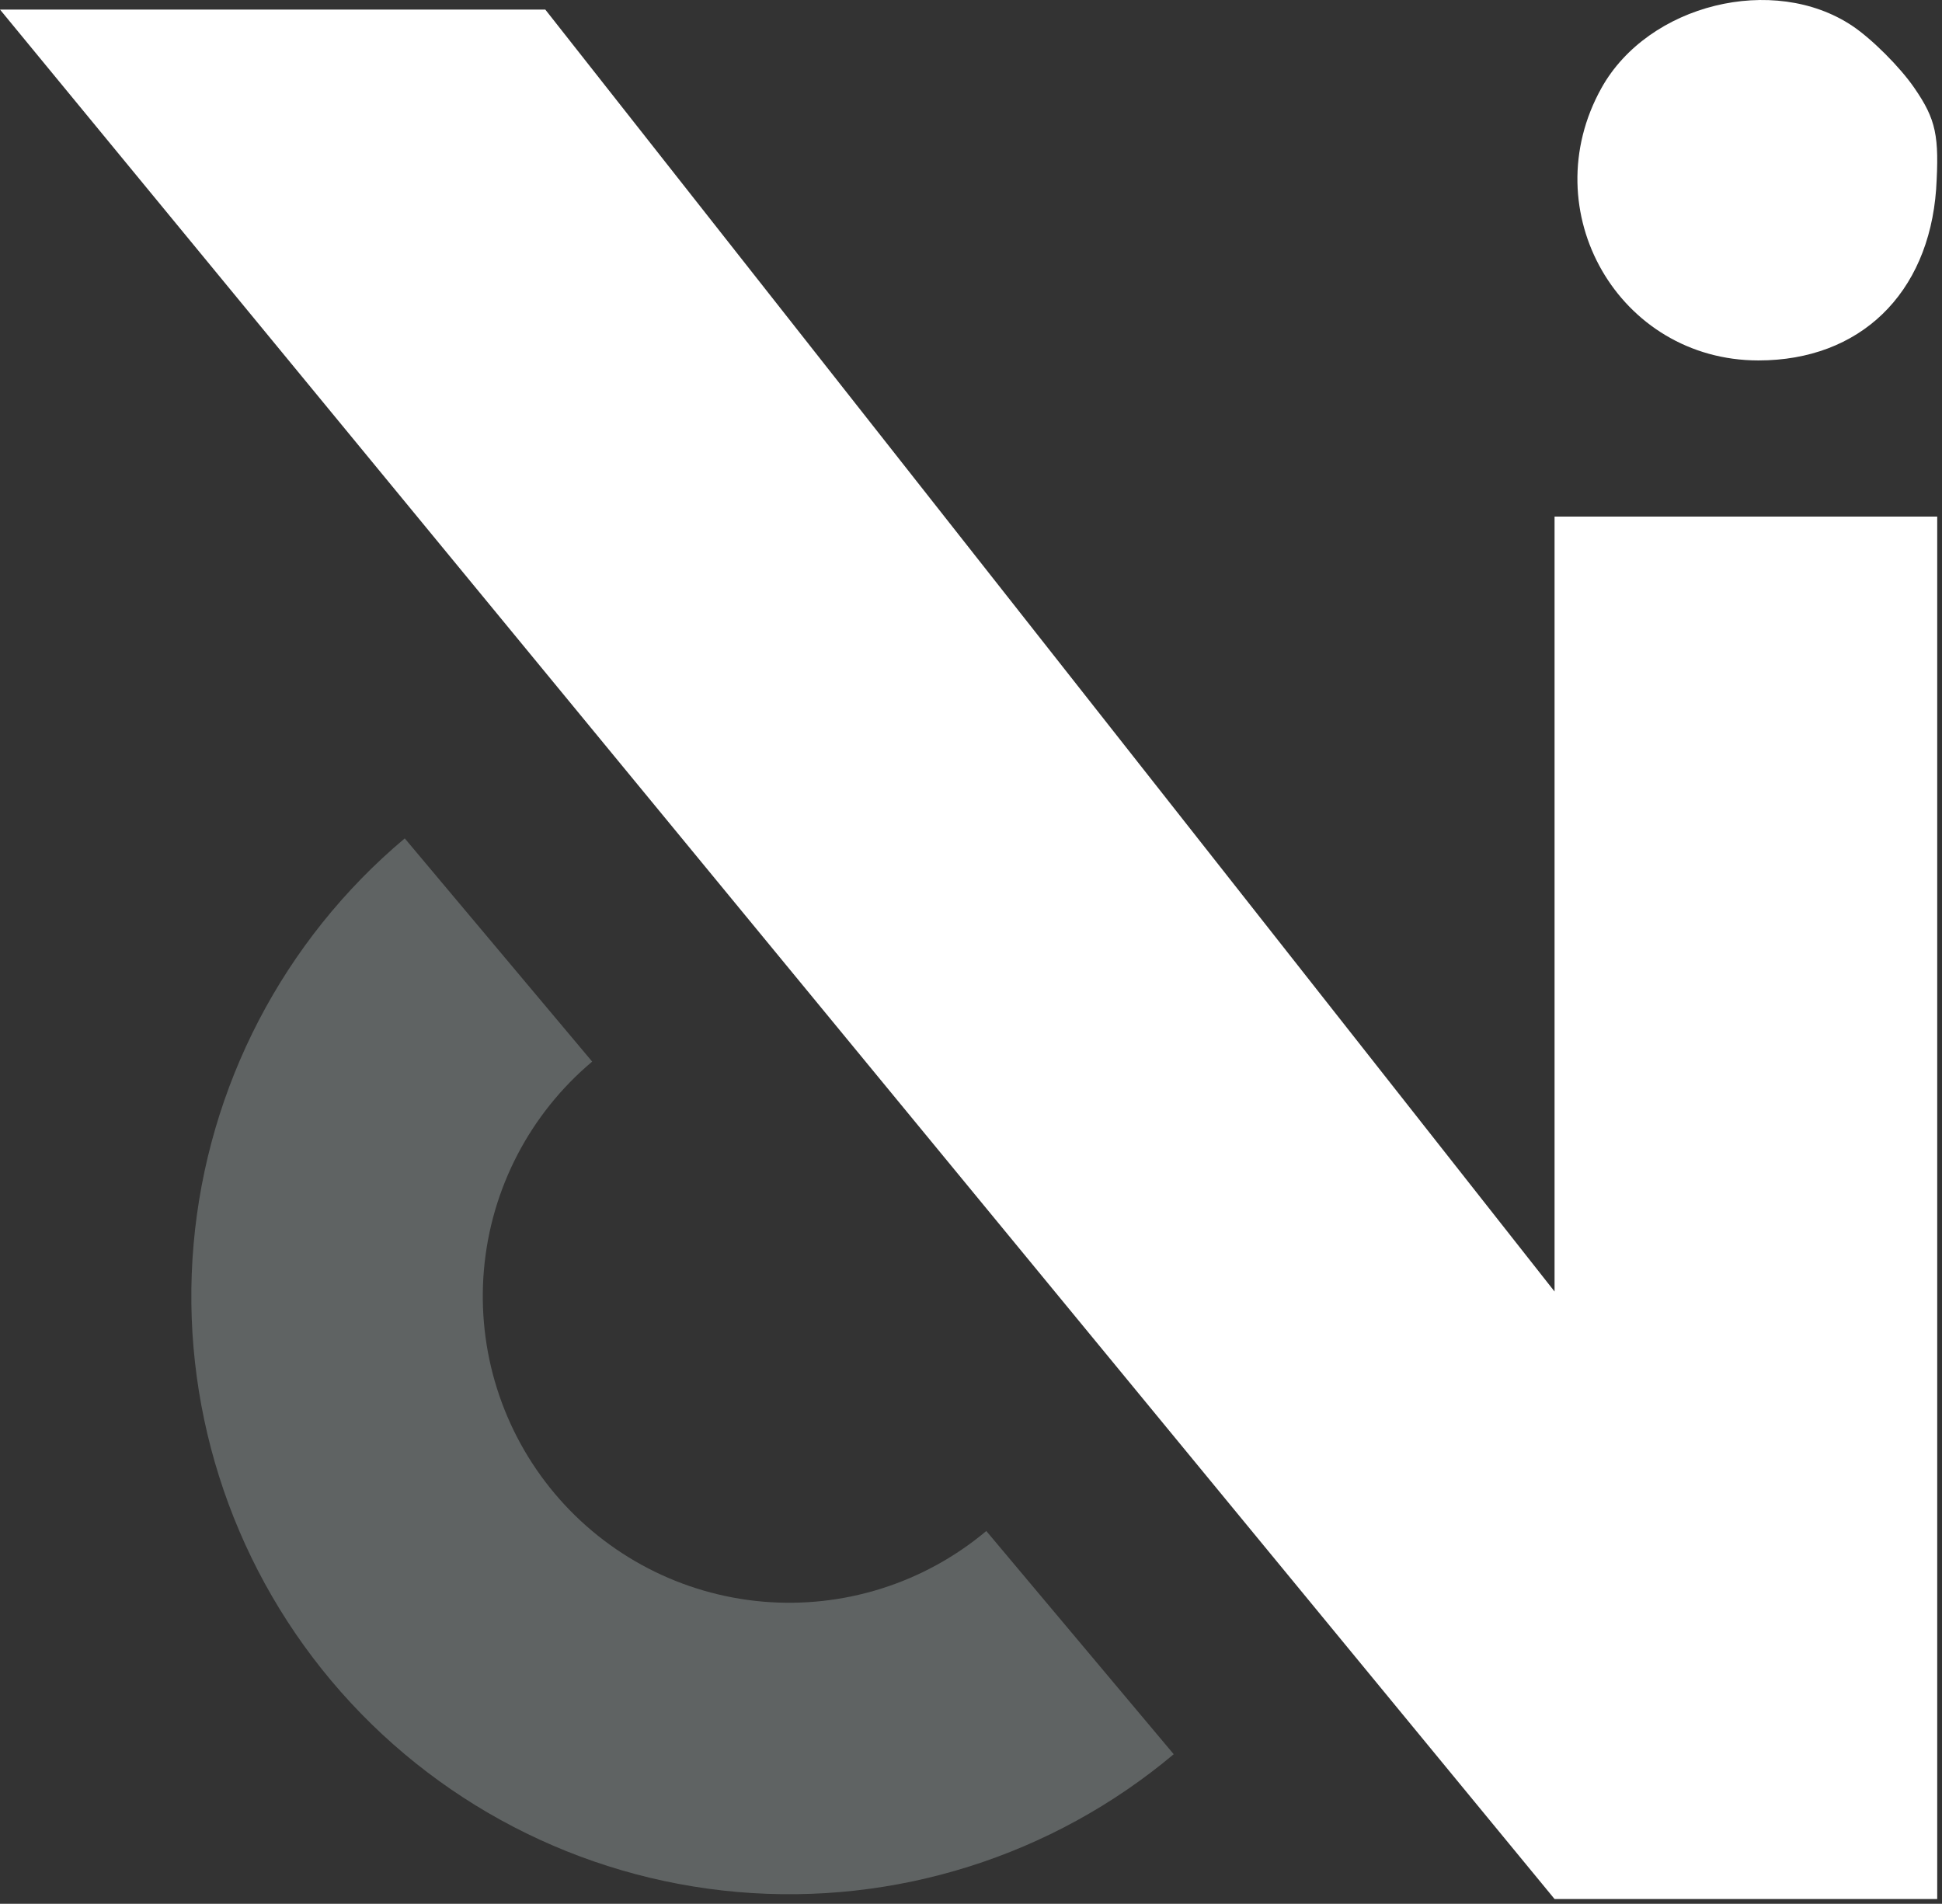
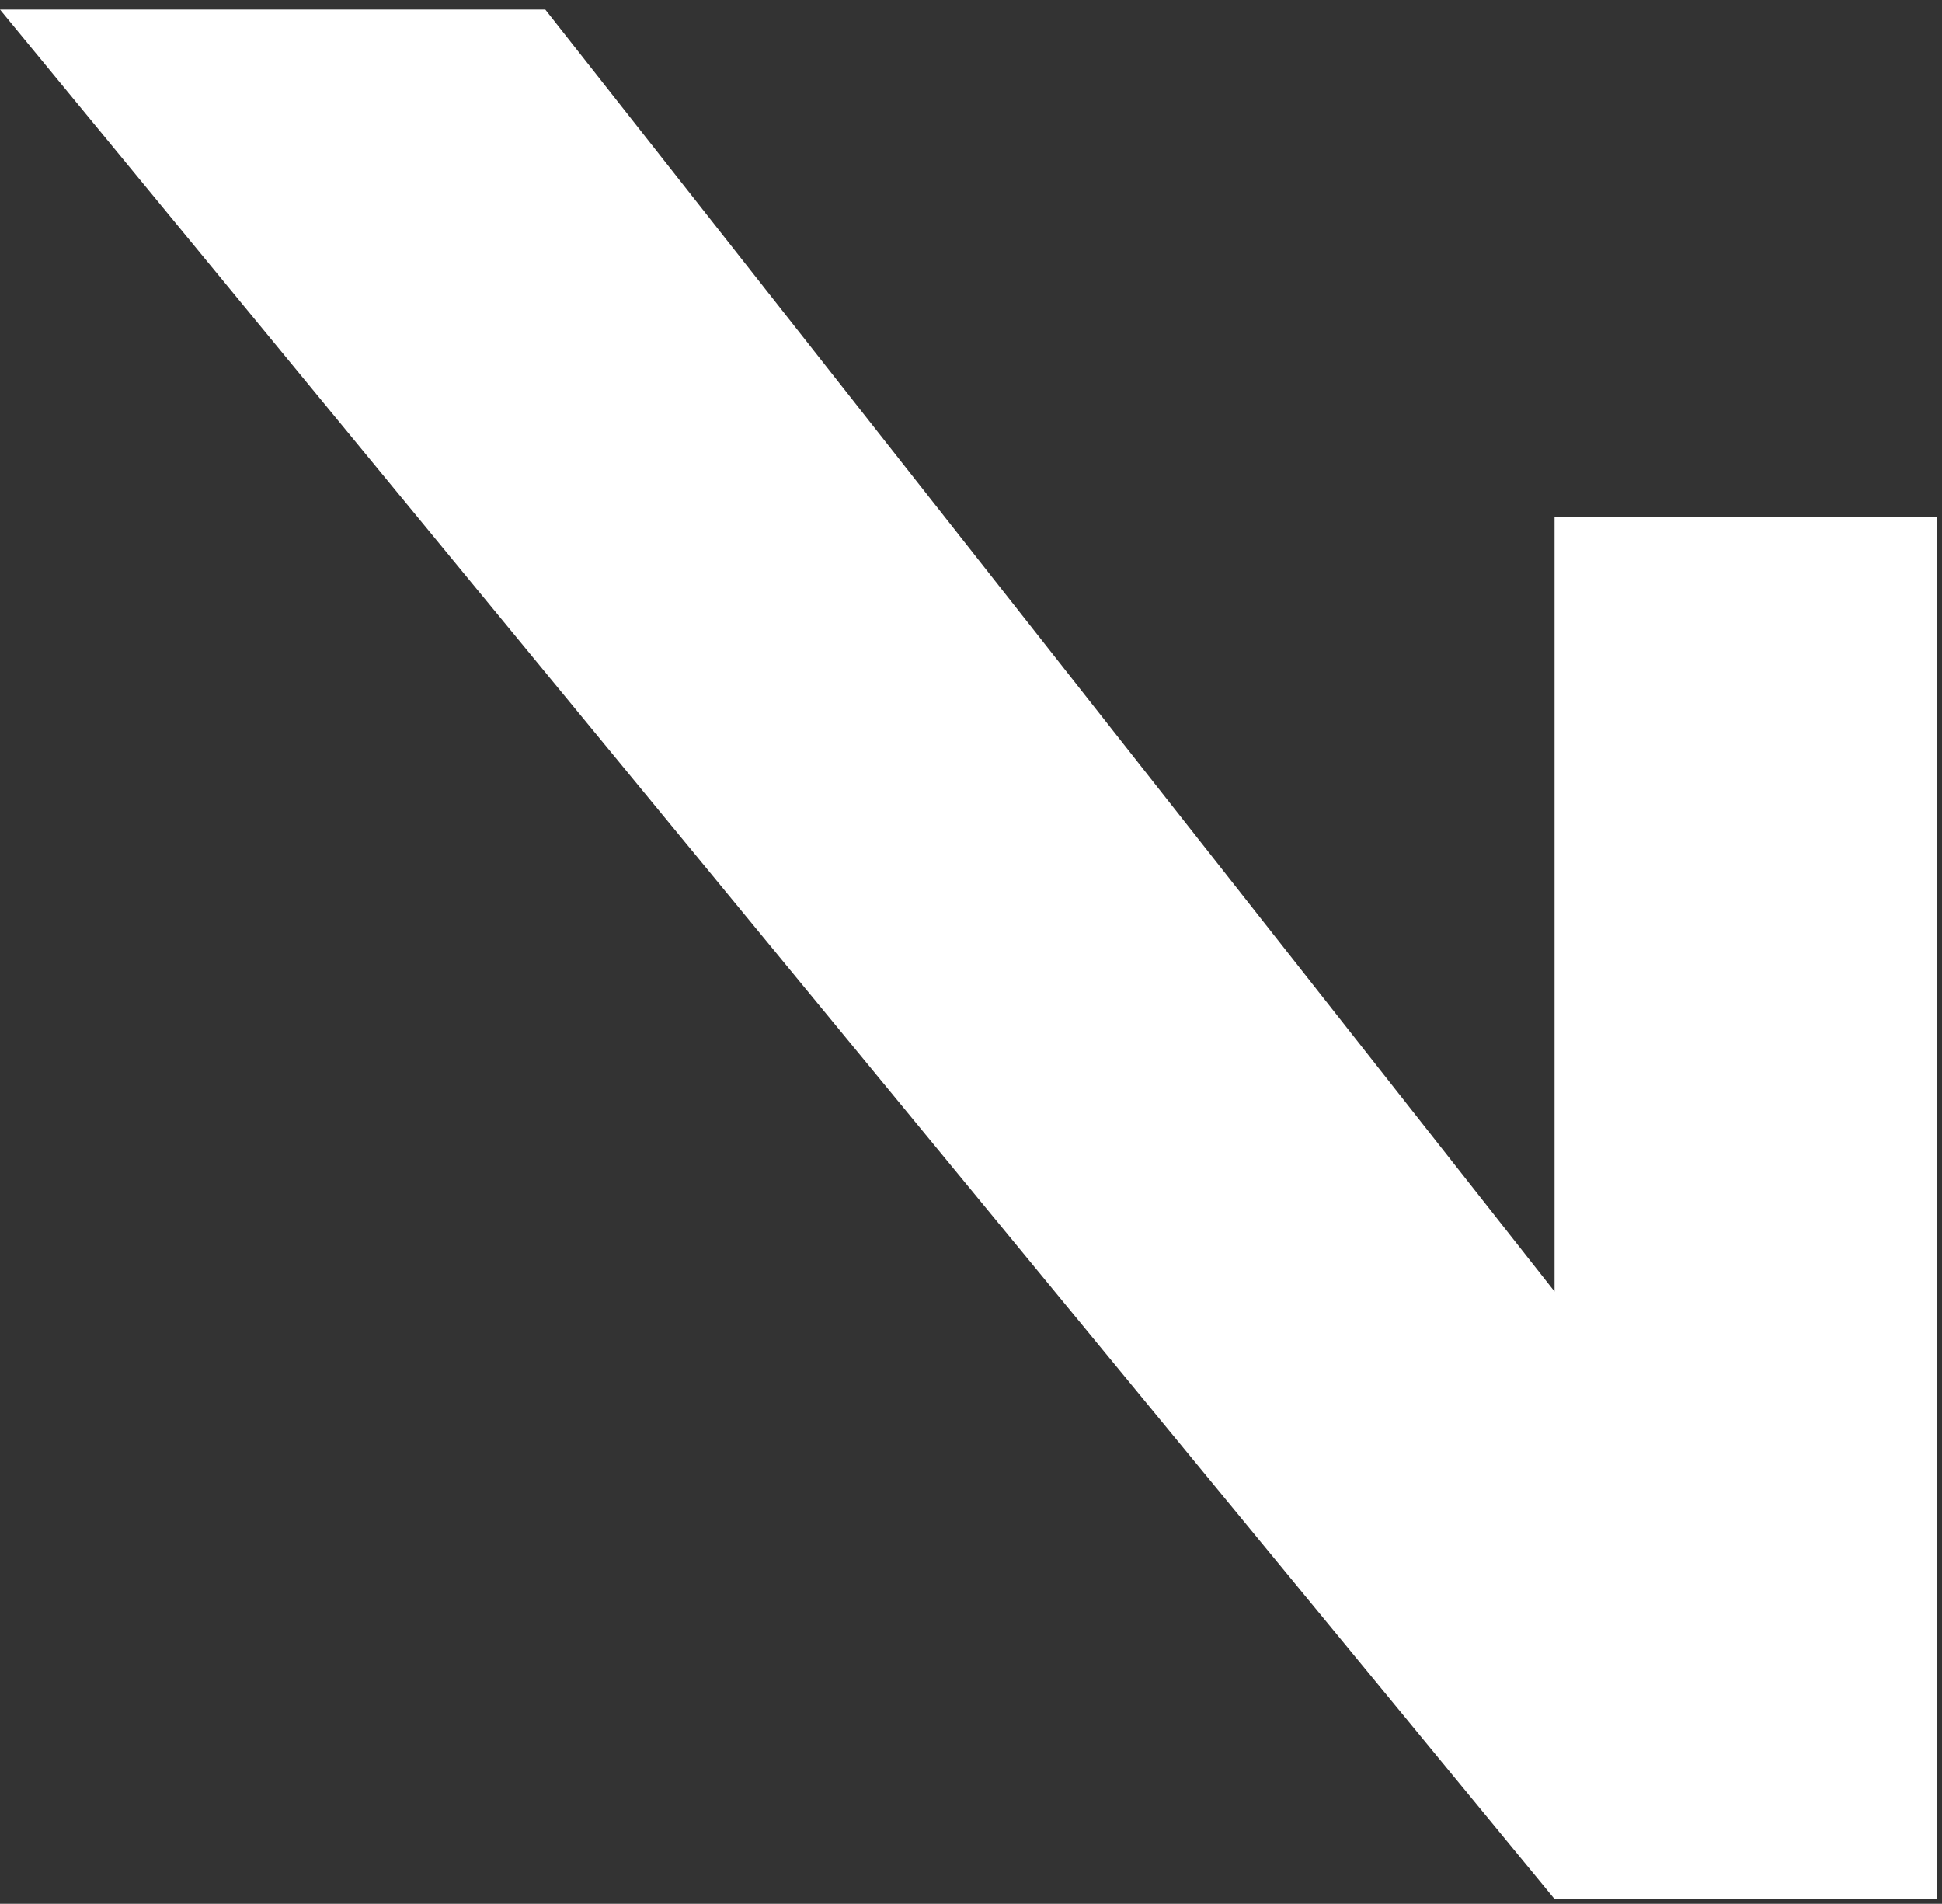
<svg xmlns="http://www.w3.org/2000/svg" width="203" height="199" viewBox="0 0 203 199" fill="none">
  <rect x="0" y="0" width="203" height="199" fill="#333333" stroke="none" />
  <path d="M0 1H57L162.5 135V54H202.5V198.5H162.5L0 1Z" fill="white" />
-   <path d="M193.613 2.697C195.664 4.064 198.627 7.026 200.108 9.191C202.387 12.495 202.729 14.204 202.387 19.787C201.589 30.726 194.411 37.676 183.815 37.676C169.231 37.676 160.229 22.066 167.408 9.191C172.307 0.418 185.41 -2.772 193.613 2.697Z" fill="white" />
-   <path d="M42.31 87.635C29.616 98.294 21.675 113.559 20.236 130.073C18.797 146.586 23.976 162.995 34.635 175.69C45.294 188.384 60.559 196.324 77.073 197.764C93.586 199.203 109.995 194.024 122.69 183.365L103.099 160.033C96.592 165.496 88.182 168.15 79.718 167.413C71.254 166.675 63.431 162.605 57.967 156.099C52.504 149.592 49.85 141.182 50.587 132.718C51.325 124.255 55.395 116.431 61.901 110.967L42.31 87.635Z" fill="#5F6363" />
</svg>